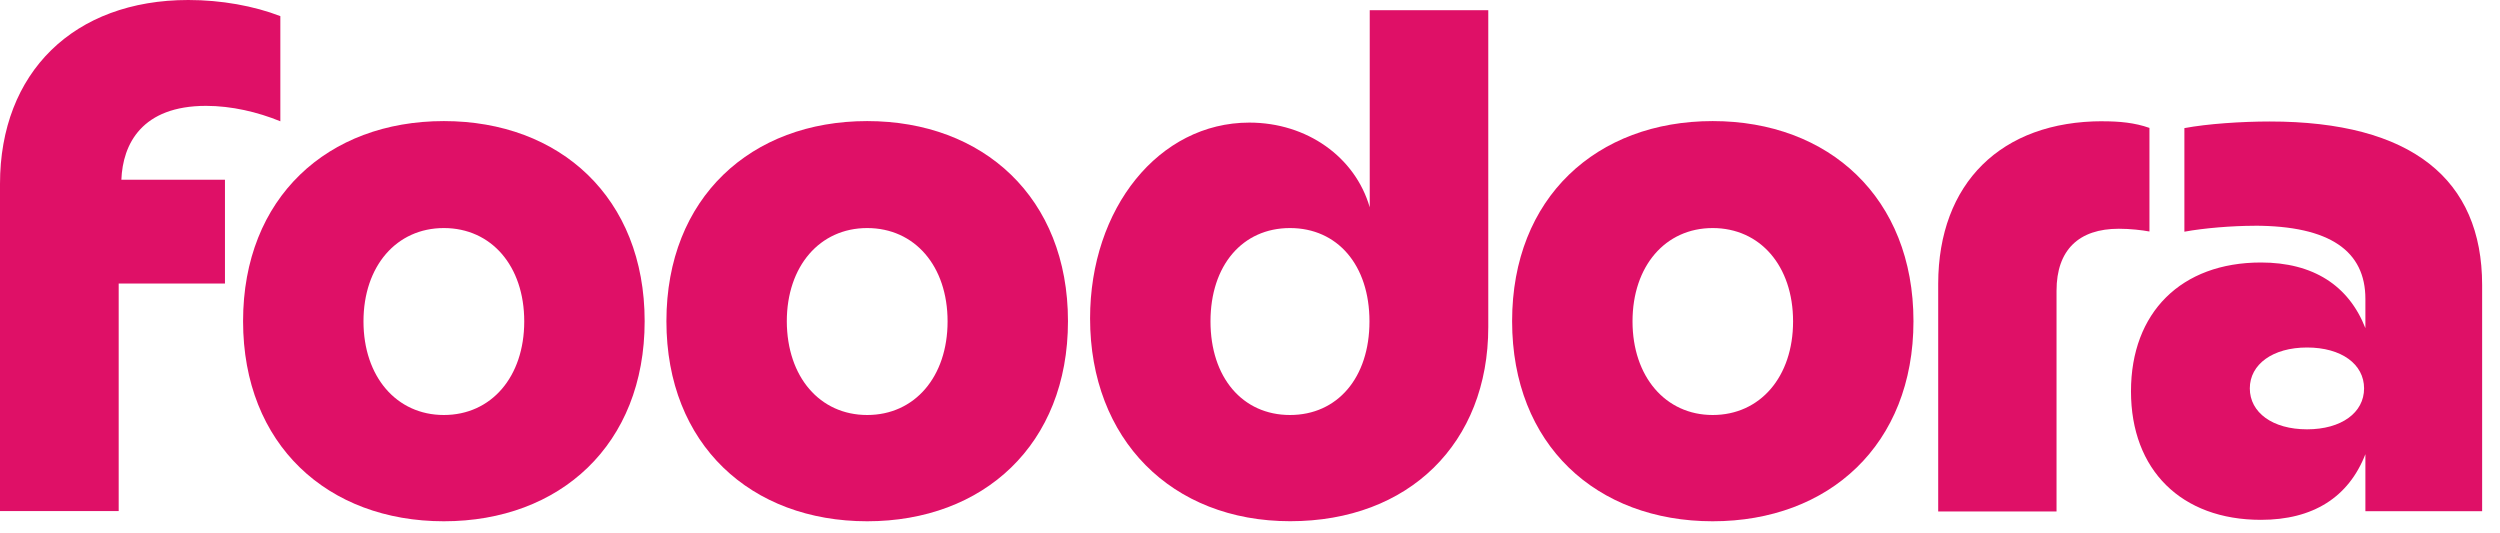
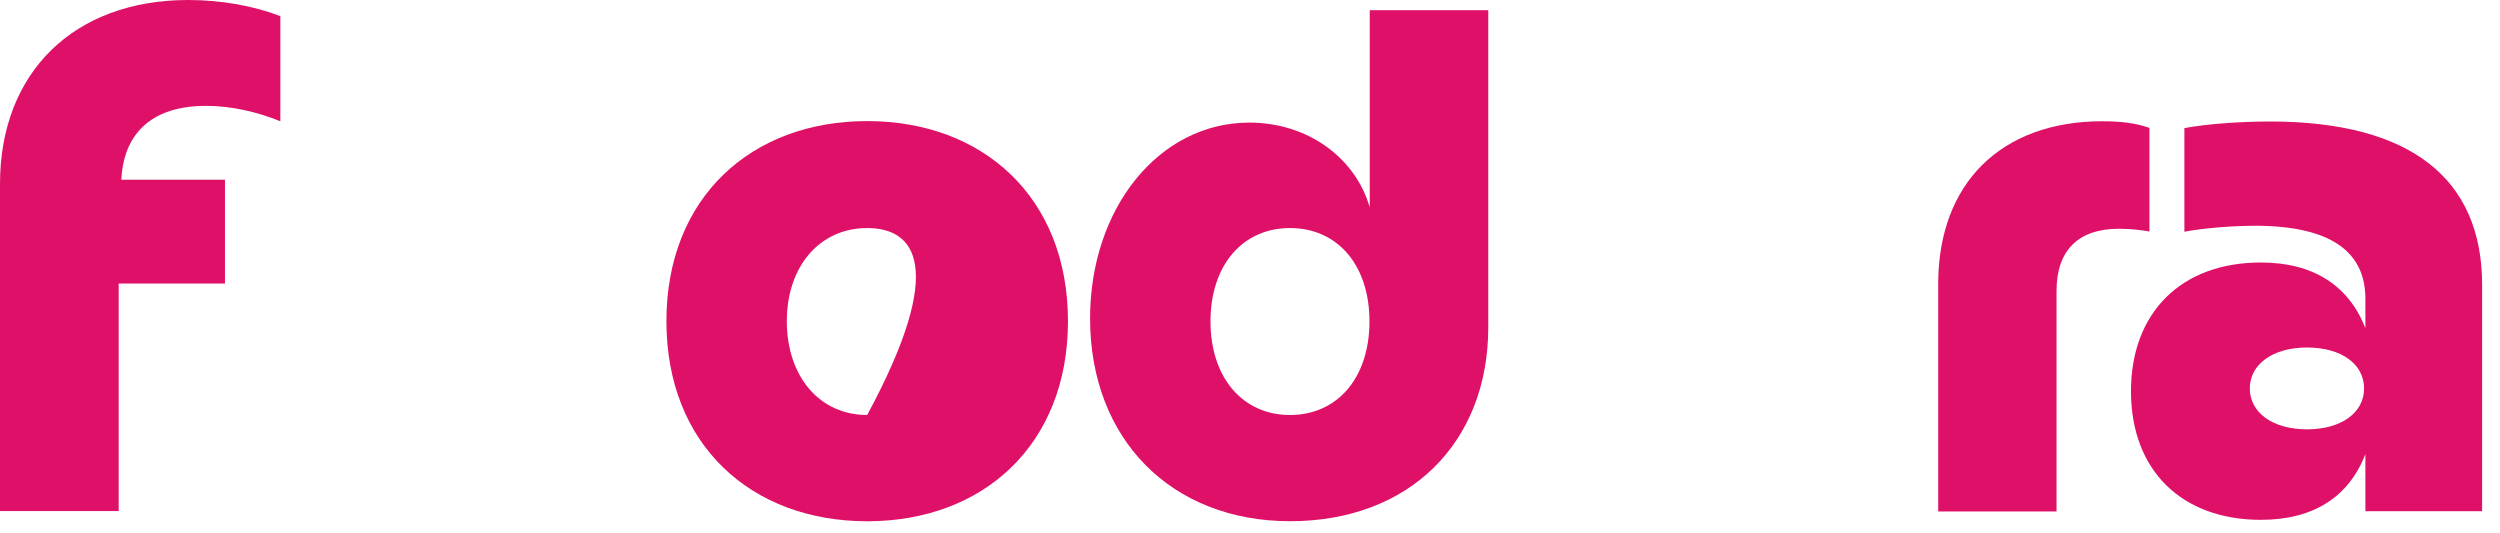
<svg xmlns="http://www.w3.org/2000/svg" width="122" height="26" viewBox="0 0 122 26" fill="none">
  <path d="M0 8.978C0 3.536 3.603 0 9.19 0C10.797 0 12.393 0.289 13.681 0.787V5.919C12.571 5.465 11.297 5.166 10.057 5.166C6.921 5.166 5.99 7.029 5.923 8.77H10.978V13.835H5.792V24.941H0V8.978Z" fill="#DF1067" />
-   <path d="M11.862 15.674C11.862 9.643 15.996 5.909 21.66 5.909C27.324 5.909 31.459 9.643 31.459 15.674C31.459 21.704 27.324 25.438 21.66 25.438C15.996 25.438 11.862 21.704 11.862 15.674ZM21.66 20.252C23.976 20.252 25.583 18.39 25.583 15.684C25.583 12.978 23.976 11.129 21.66 11.129C19.344 11.129 17.738 12.991 17.738 15.684C17.738 18.376 19.344 20.252 21.66 20.252Z" fill="#DF1067" />
-   <path d="M32.521 15.674C32.521 9.643 36.655 5.909 42.319 5.909C47.983 5.909 52.117 9.643 52.117 15.674C52.117 21.704 47.983 25.438 42.319 25.438C36.655 25.438 32.521 21.704 32.521 15.674ZM42.319 20.252C44.635 20.252 46.242 18.39 46.242 15.684C46.242 12.978 44.635 11.129 42.319 11.129C40.003 11.129 38.396 12.991 38.396 15.684C38.406 18.39 40.003 20.252 42.319 20.252Z" fill="#DF1067" />
+   <path d="M32.521 15.674C32.521 9.643 36.655 5.909 42.319 5.909C47.983 5.909 52.117 9.643 52.117 15.674C52.117 21.704 47.983 25.438 42.319 25.438C36.655 25.438 32.521 21.704 32.521 15.674ZM42.319 20.252C46.242 12.978 44.635 11.129 42.319 11.129C40.003 11.129 38.396 12.991 38.396 15.684C38.406 18.39 40.003 20.252 42.319 20.252Z" fill="#DF1067" />
  <path d="M53.196 15.539C53.196 10.165 56.554 5.983 60.968 5.983C63.784 5.983 66.134 7.667 66.843 10.117V0.497H72.628V15.96C72.628 21.633 68.749 25.435 62.961 25.435C57.173 25.435 53.196 21.445 53.196 15.536V15.539ZM62.951 20.252C65.267 20.252 66.83 18.433 66.83 15.684C66.83 12.934 65.267 11.129 62.951 11.129C60.635 11.129 59.072 12.948 59.072 15.684C59.072 18.42 60.635 20.252 62.951 20.252Z" fill="#DF1067" />
-   <path d="M73.791 15.674C73.791 9.643 77.915 5.909 83.579 5.909C89.243 5.909 93.377 9.643 93.377 15.674C93.377 21.704 89.253 25.438 83.579 25.438C77.905 25.438 73.791 21.704 73.791 15.674ZM83.579 20.252C85.895 20.252 87.502 18.39 87.502 15.684C87.502 12.978 85.895 11.129 83.579 11.129C81.263 11.129 79.667 12.991 79.667 15.684C79.667 18.376 81.273 20.252 83.579 20.252Z" fill="#DF1067" />
  <path d="M102.611 5.919C103.421 5.919 104.174 5.987 104.893 6.242V11.297C104.527 11.23 103.962 11.163 103.398 11.163C101.448 11.163 100.359 12.195 100.359 14.188V24.961H94.584V13.842C94.594 8.941 97.653 5.916 102.611 5.916V5.919Z" fill="#DF1067" />
  <path d="M110.013 11.018C108.947 11.018 107.562 11.129 106.598 11.307V6.252C107.727 6.04 109.401 5.929 110.766 5.929C117.683 5.929 121.128 8.746 121.128 13.909V24.947H115.431V22.164C114.611 24.272 112.87 25.368 110.332 25.368C106.453 25.368 103.992 22.941 103.992 19.095C103.992 15.25 106.443 12.81 110.332 12.81C112.87 12.81 114.611 13.919 115.431 16.013V14.585C115.431 12.268 113.724 11.015 110.009 11.015L110.013 11.018ZM112.584 20.951C114.258 20.951 115.367 20.141 115.367 18.954C115.367 17.768 114.258 16.958 112.584 16.958C110.91 16.958 109.791 17.778 109.791 18.954C109.791 20.131 110.9 20.951 112.584 20.951Z" fill="#DF1067" />
</svg>